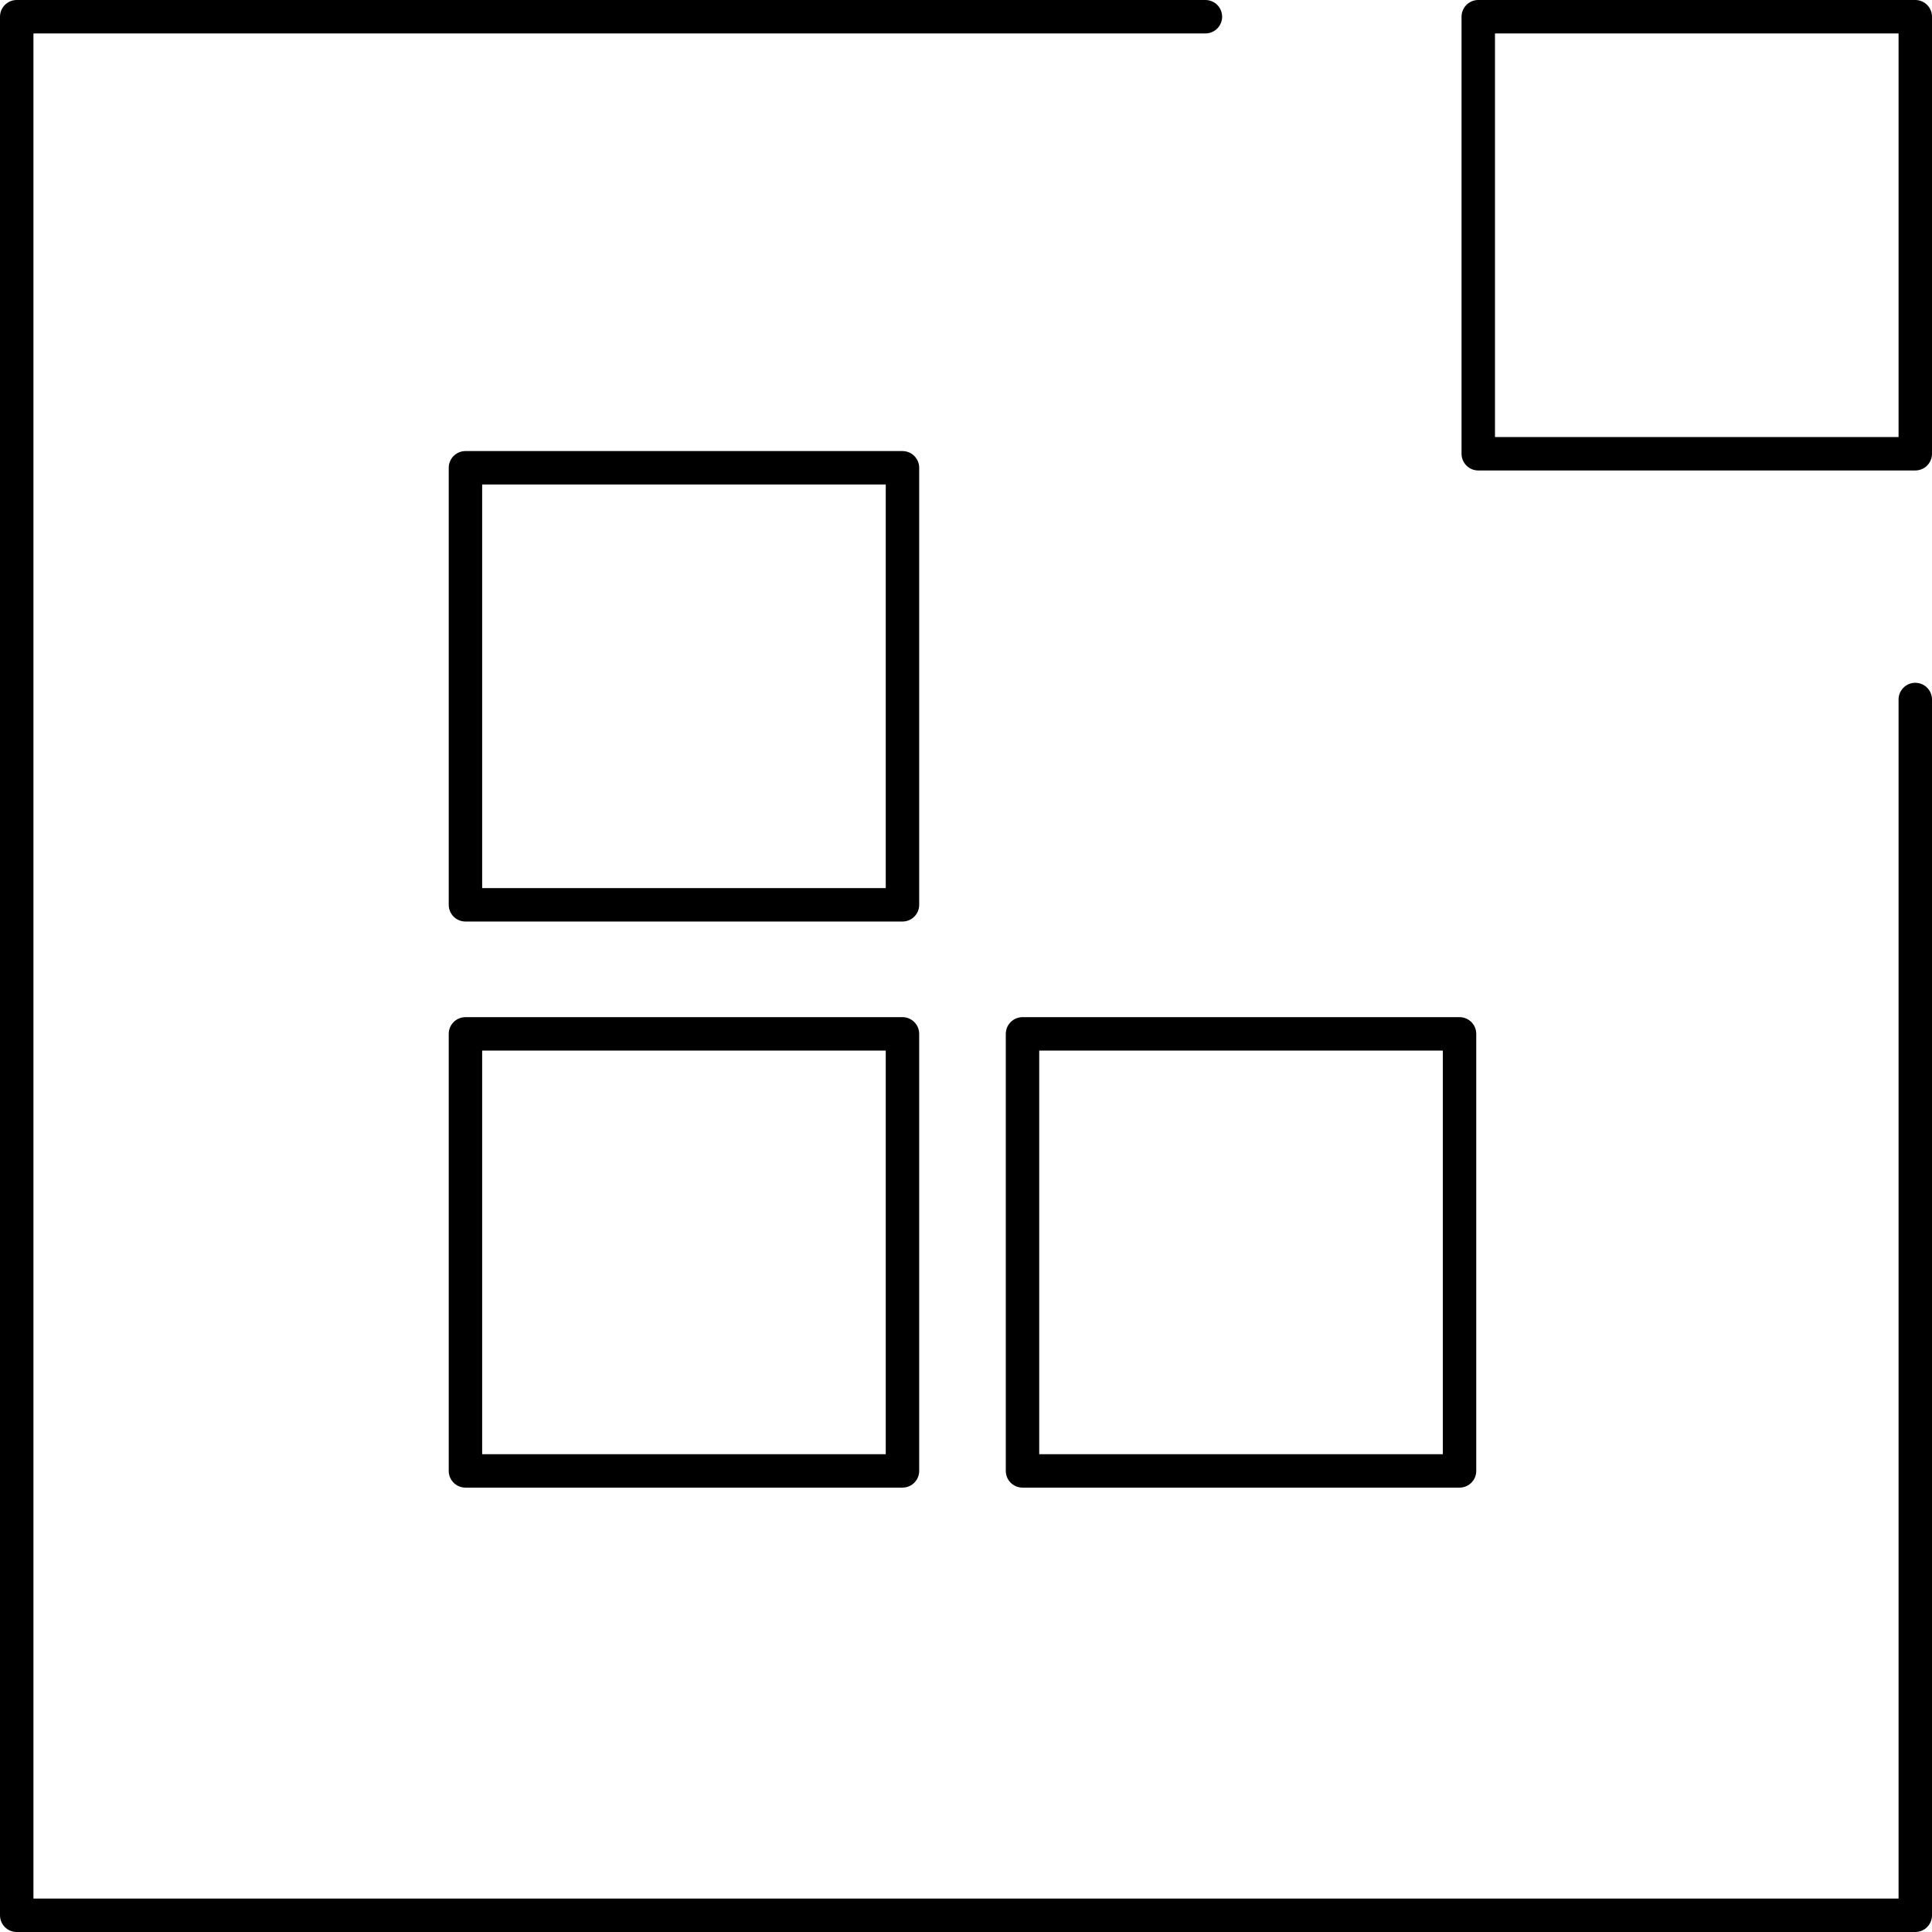
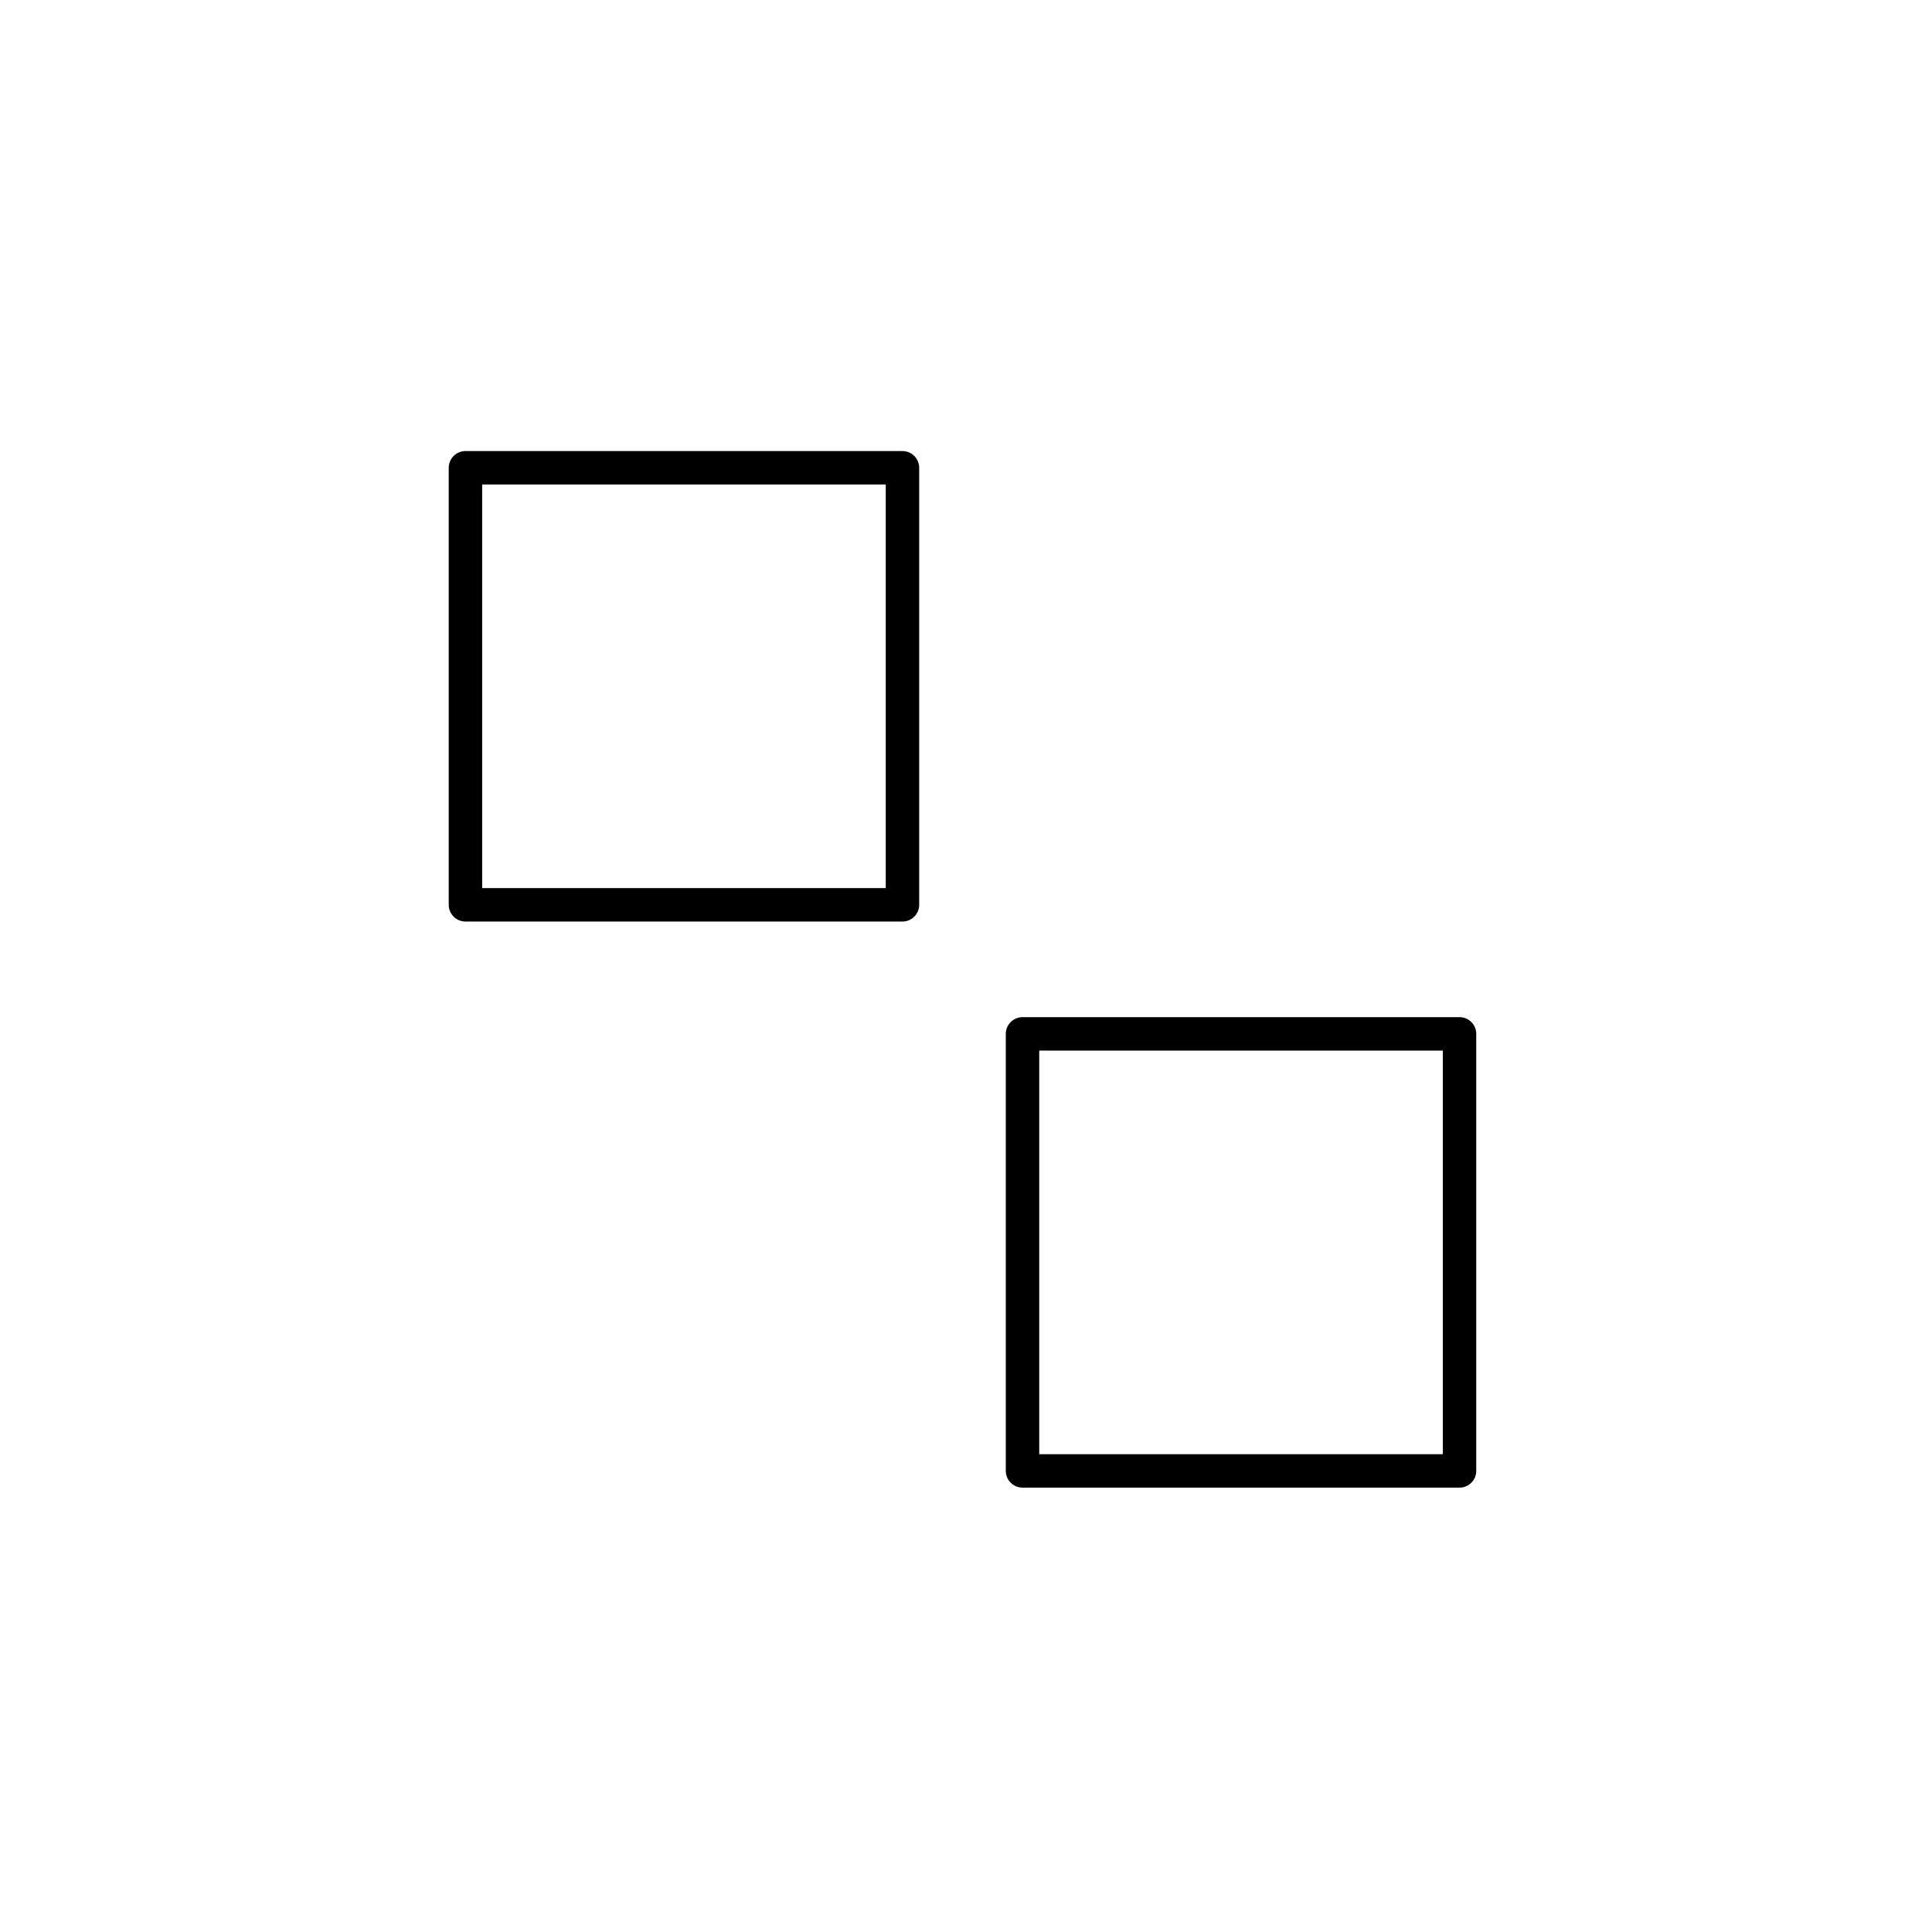
<svg xmlns="http://www.w3.org/2000/svg" viewBox="0 0 57.78 57.78">
  <defs>
    <style>.cls-1{fill:none;stroke:#000;stroke-linecap:round;stroke-linejoin:round;}</style>
  </defs>
  <g id="Capa_2" data-name="Capa 2">
    <g id="design">
-       <polyline class="cls-1" points="57.28 20.92 57.28 57.28 0.5 57.28 0.5 0.5 36.05 0.5" />
      <rect class="cls-1" x="13.92" y="13.99" width="13.07" height="13.07" />
-       <rect class="cls-1" x="13.92" y="30.92" width="13.07" height="13.07" />
      <rect class="cls-1" x="30.58" y="30.92" width="13.07" height="13.07" />
-       <rect class="cls-1" x="44.21" y="0.5" width="13.07" height="13.07" />
    </g>
  </g>
</svg>